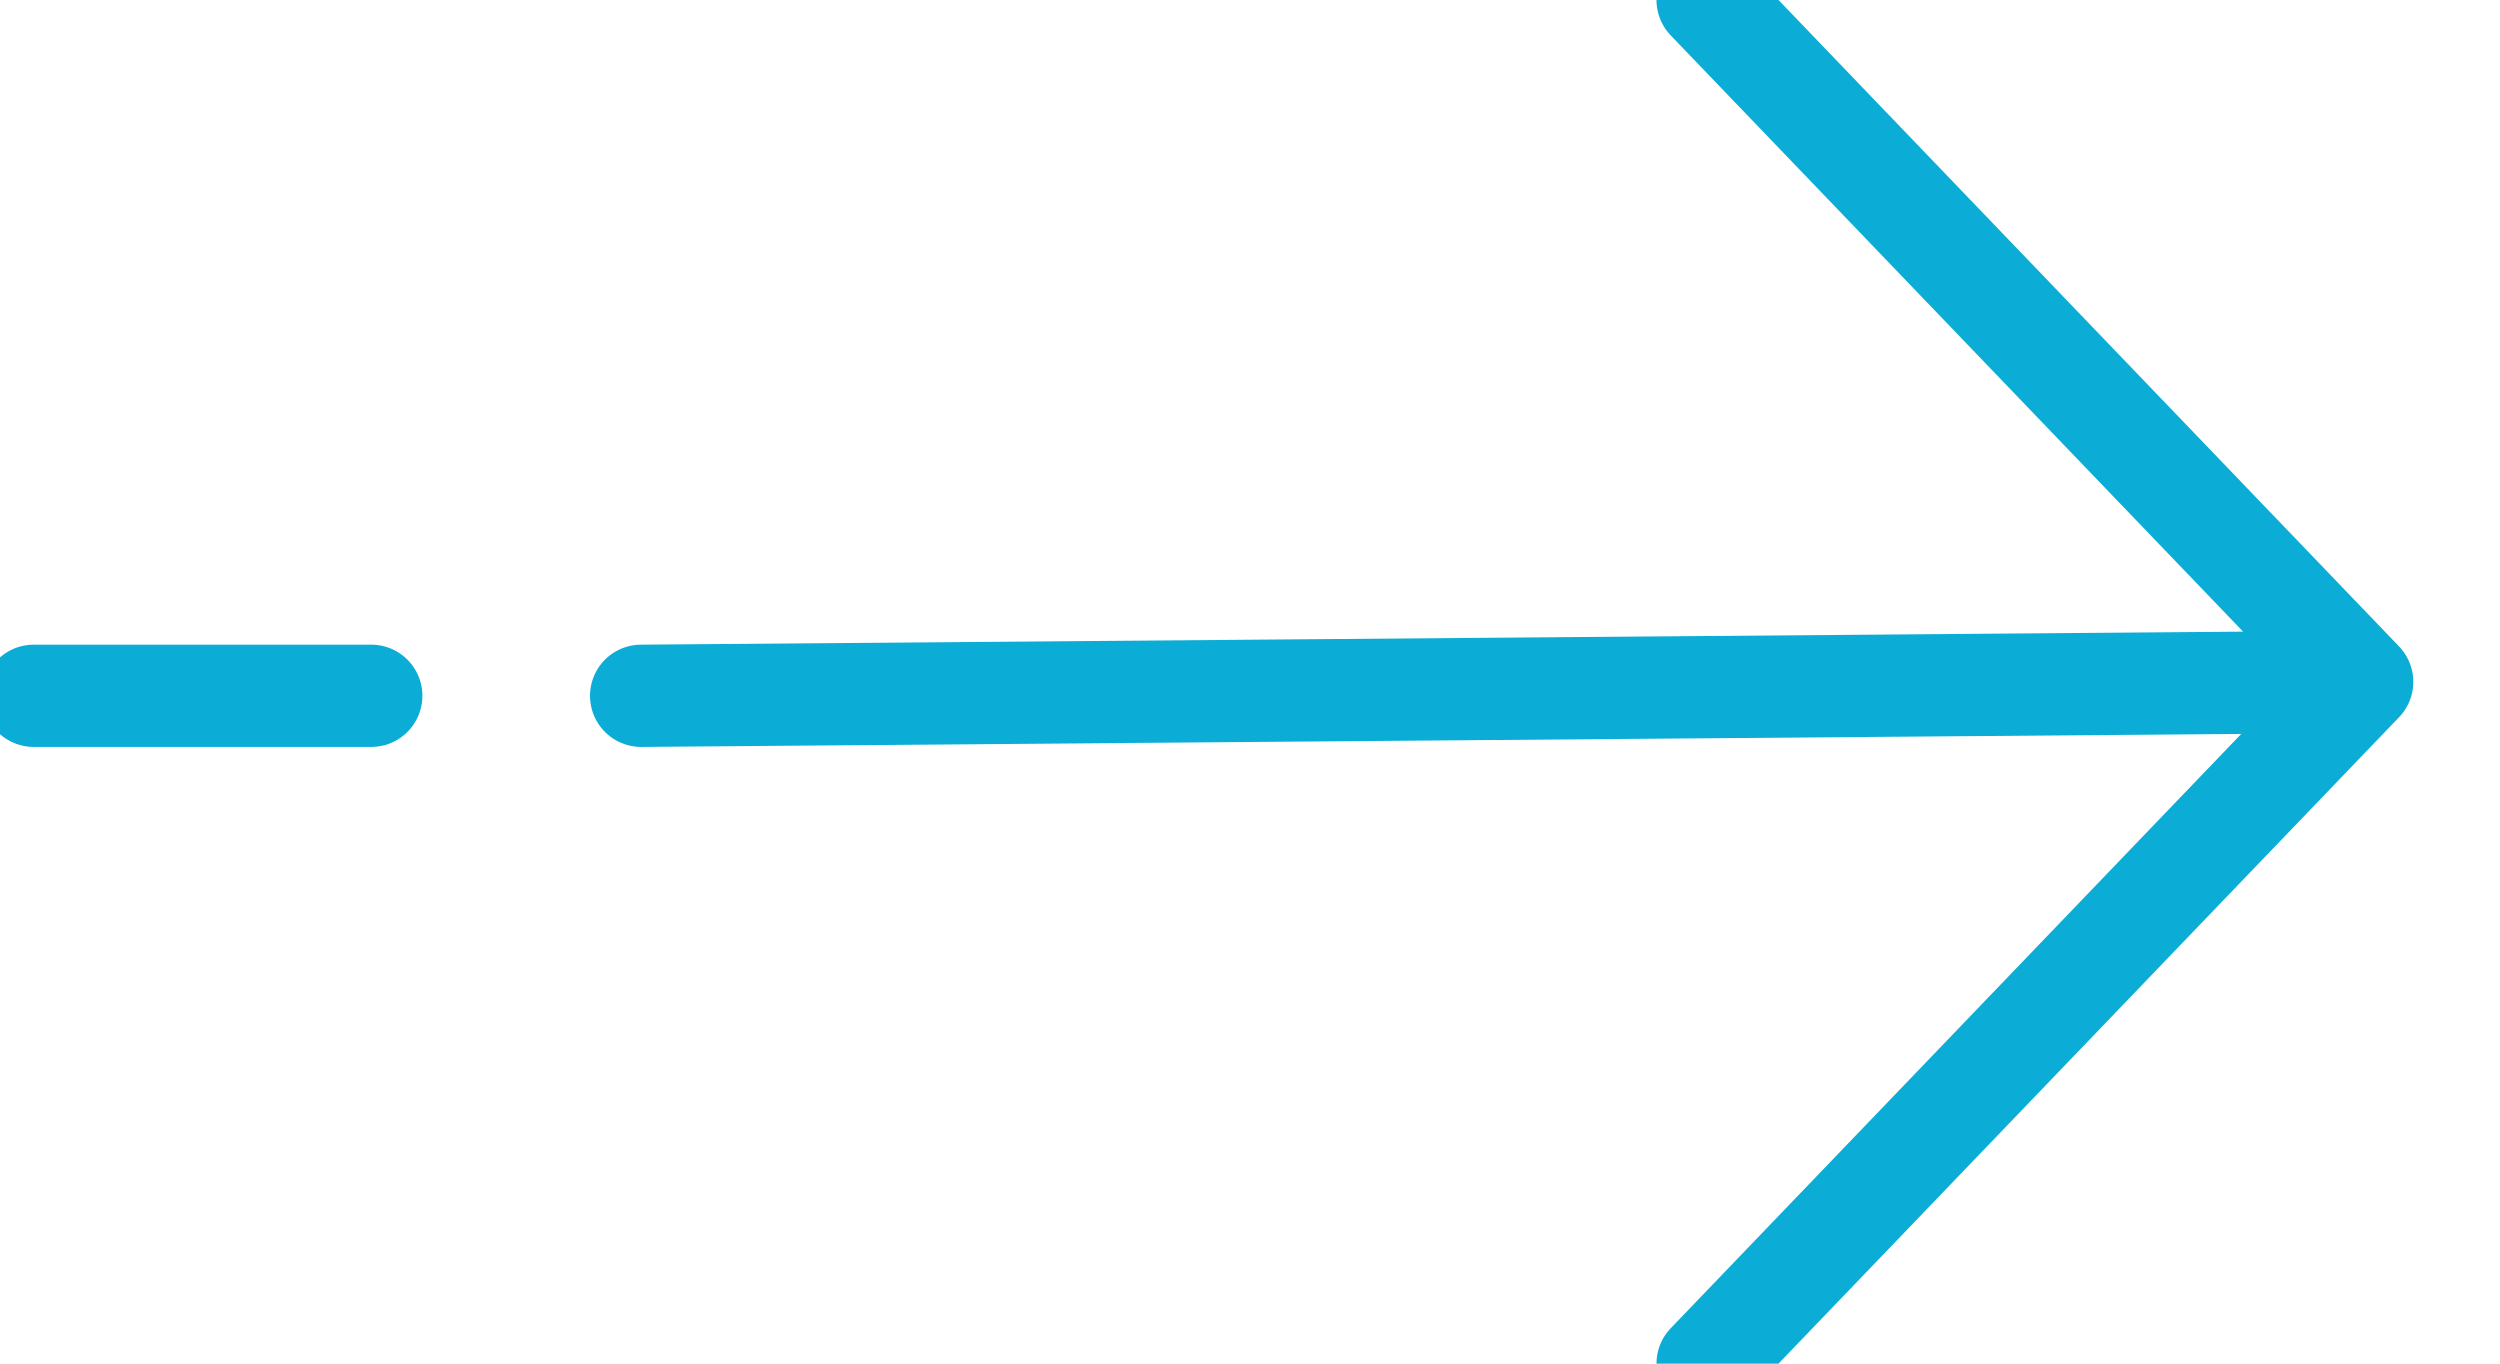
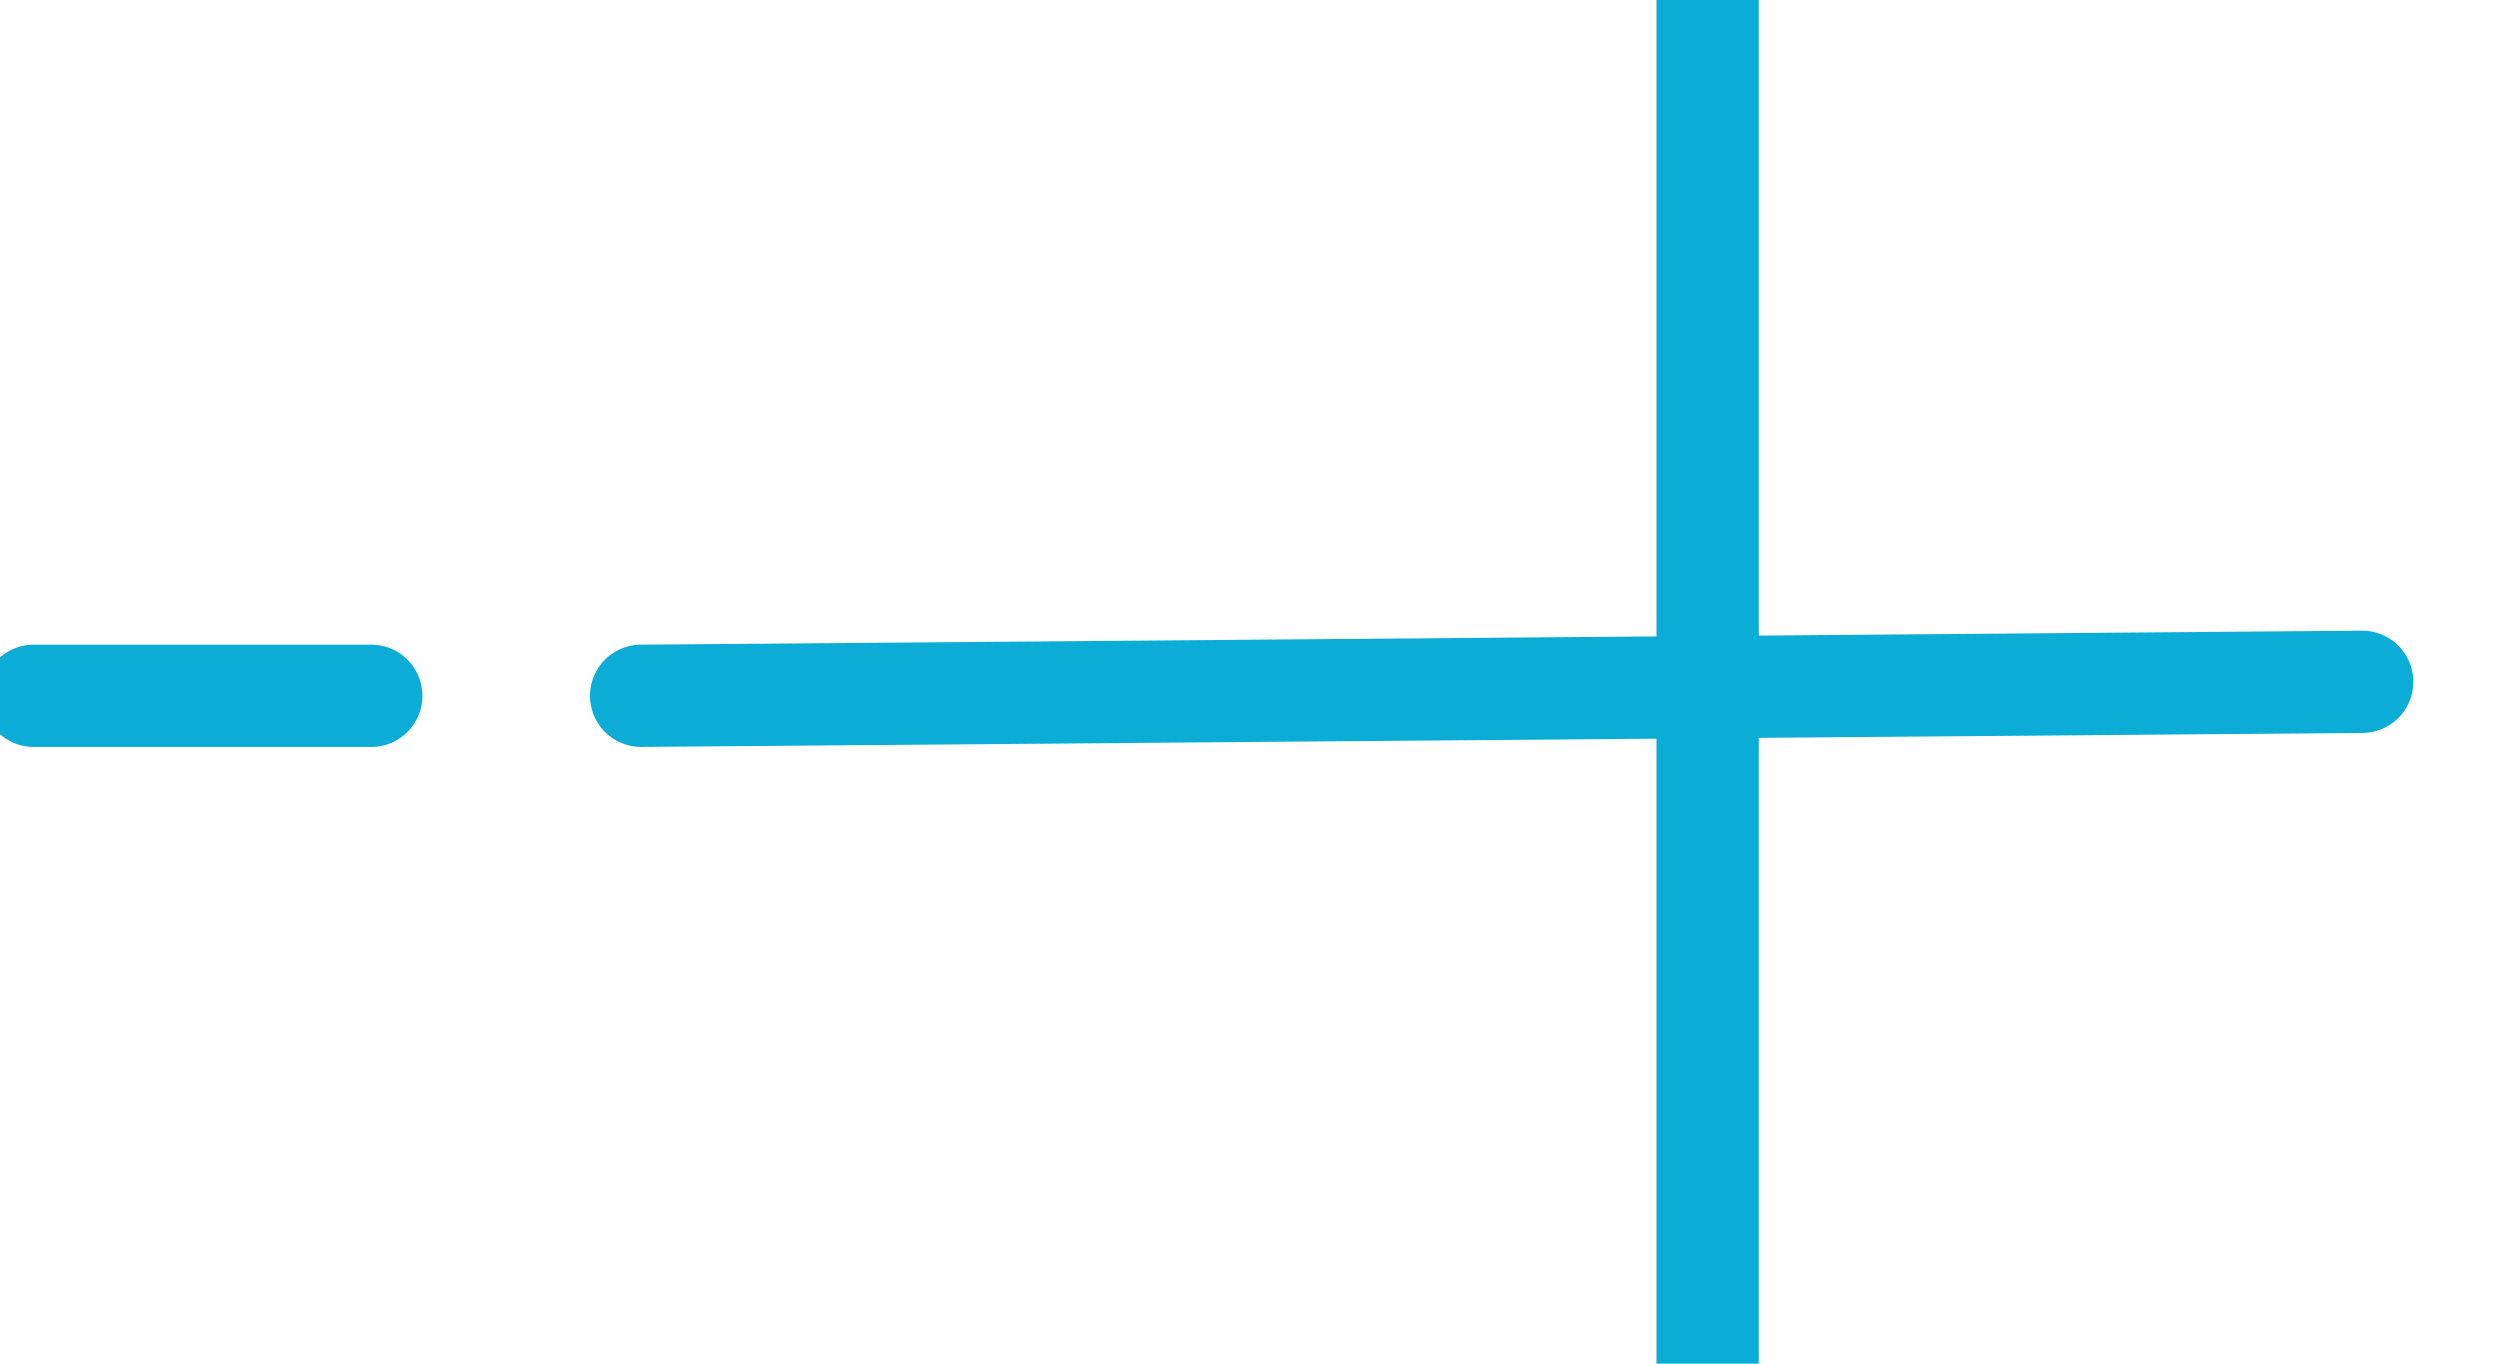
<svg xmlns="http://www.w3.org/2000/svg" width="22px" height="12px" viewBox="0 0 22 12" version="1.1">
  <title>Arrow</title>
  <g id="Page-1" stroke="none" stroke-width="1" fill="none" fill-rule="evenodd" stroke-linecap="round" stroke-linejoin="round">
    <g id="1---HOMEPAGE" transform="translate(-1035, -652)" stroke="#0BADD6" stroke-width="0.9">
      <g id="HEADER">
        <g id="Espagnol" transform="translate(930, 510)">
          <g id="CTA" transform="translate(19, 126)">
-             <path d="M101.027,28 L106.787,22 L101.027,16 M91.642,22.123 L106.787,22 M86.297,22.123 L89.267,22.123" id="Arrow" />
+             <path d="M101.027,28 L101.027,16 M91.642,22.123 L106.787,22 M86.297,22.123 L89.267,22.123" id="Arrow" />
          </g>
        </g>
      </g>
    </g>
  </g>
</svg>